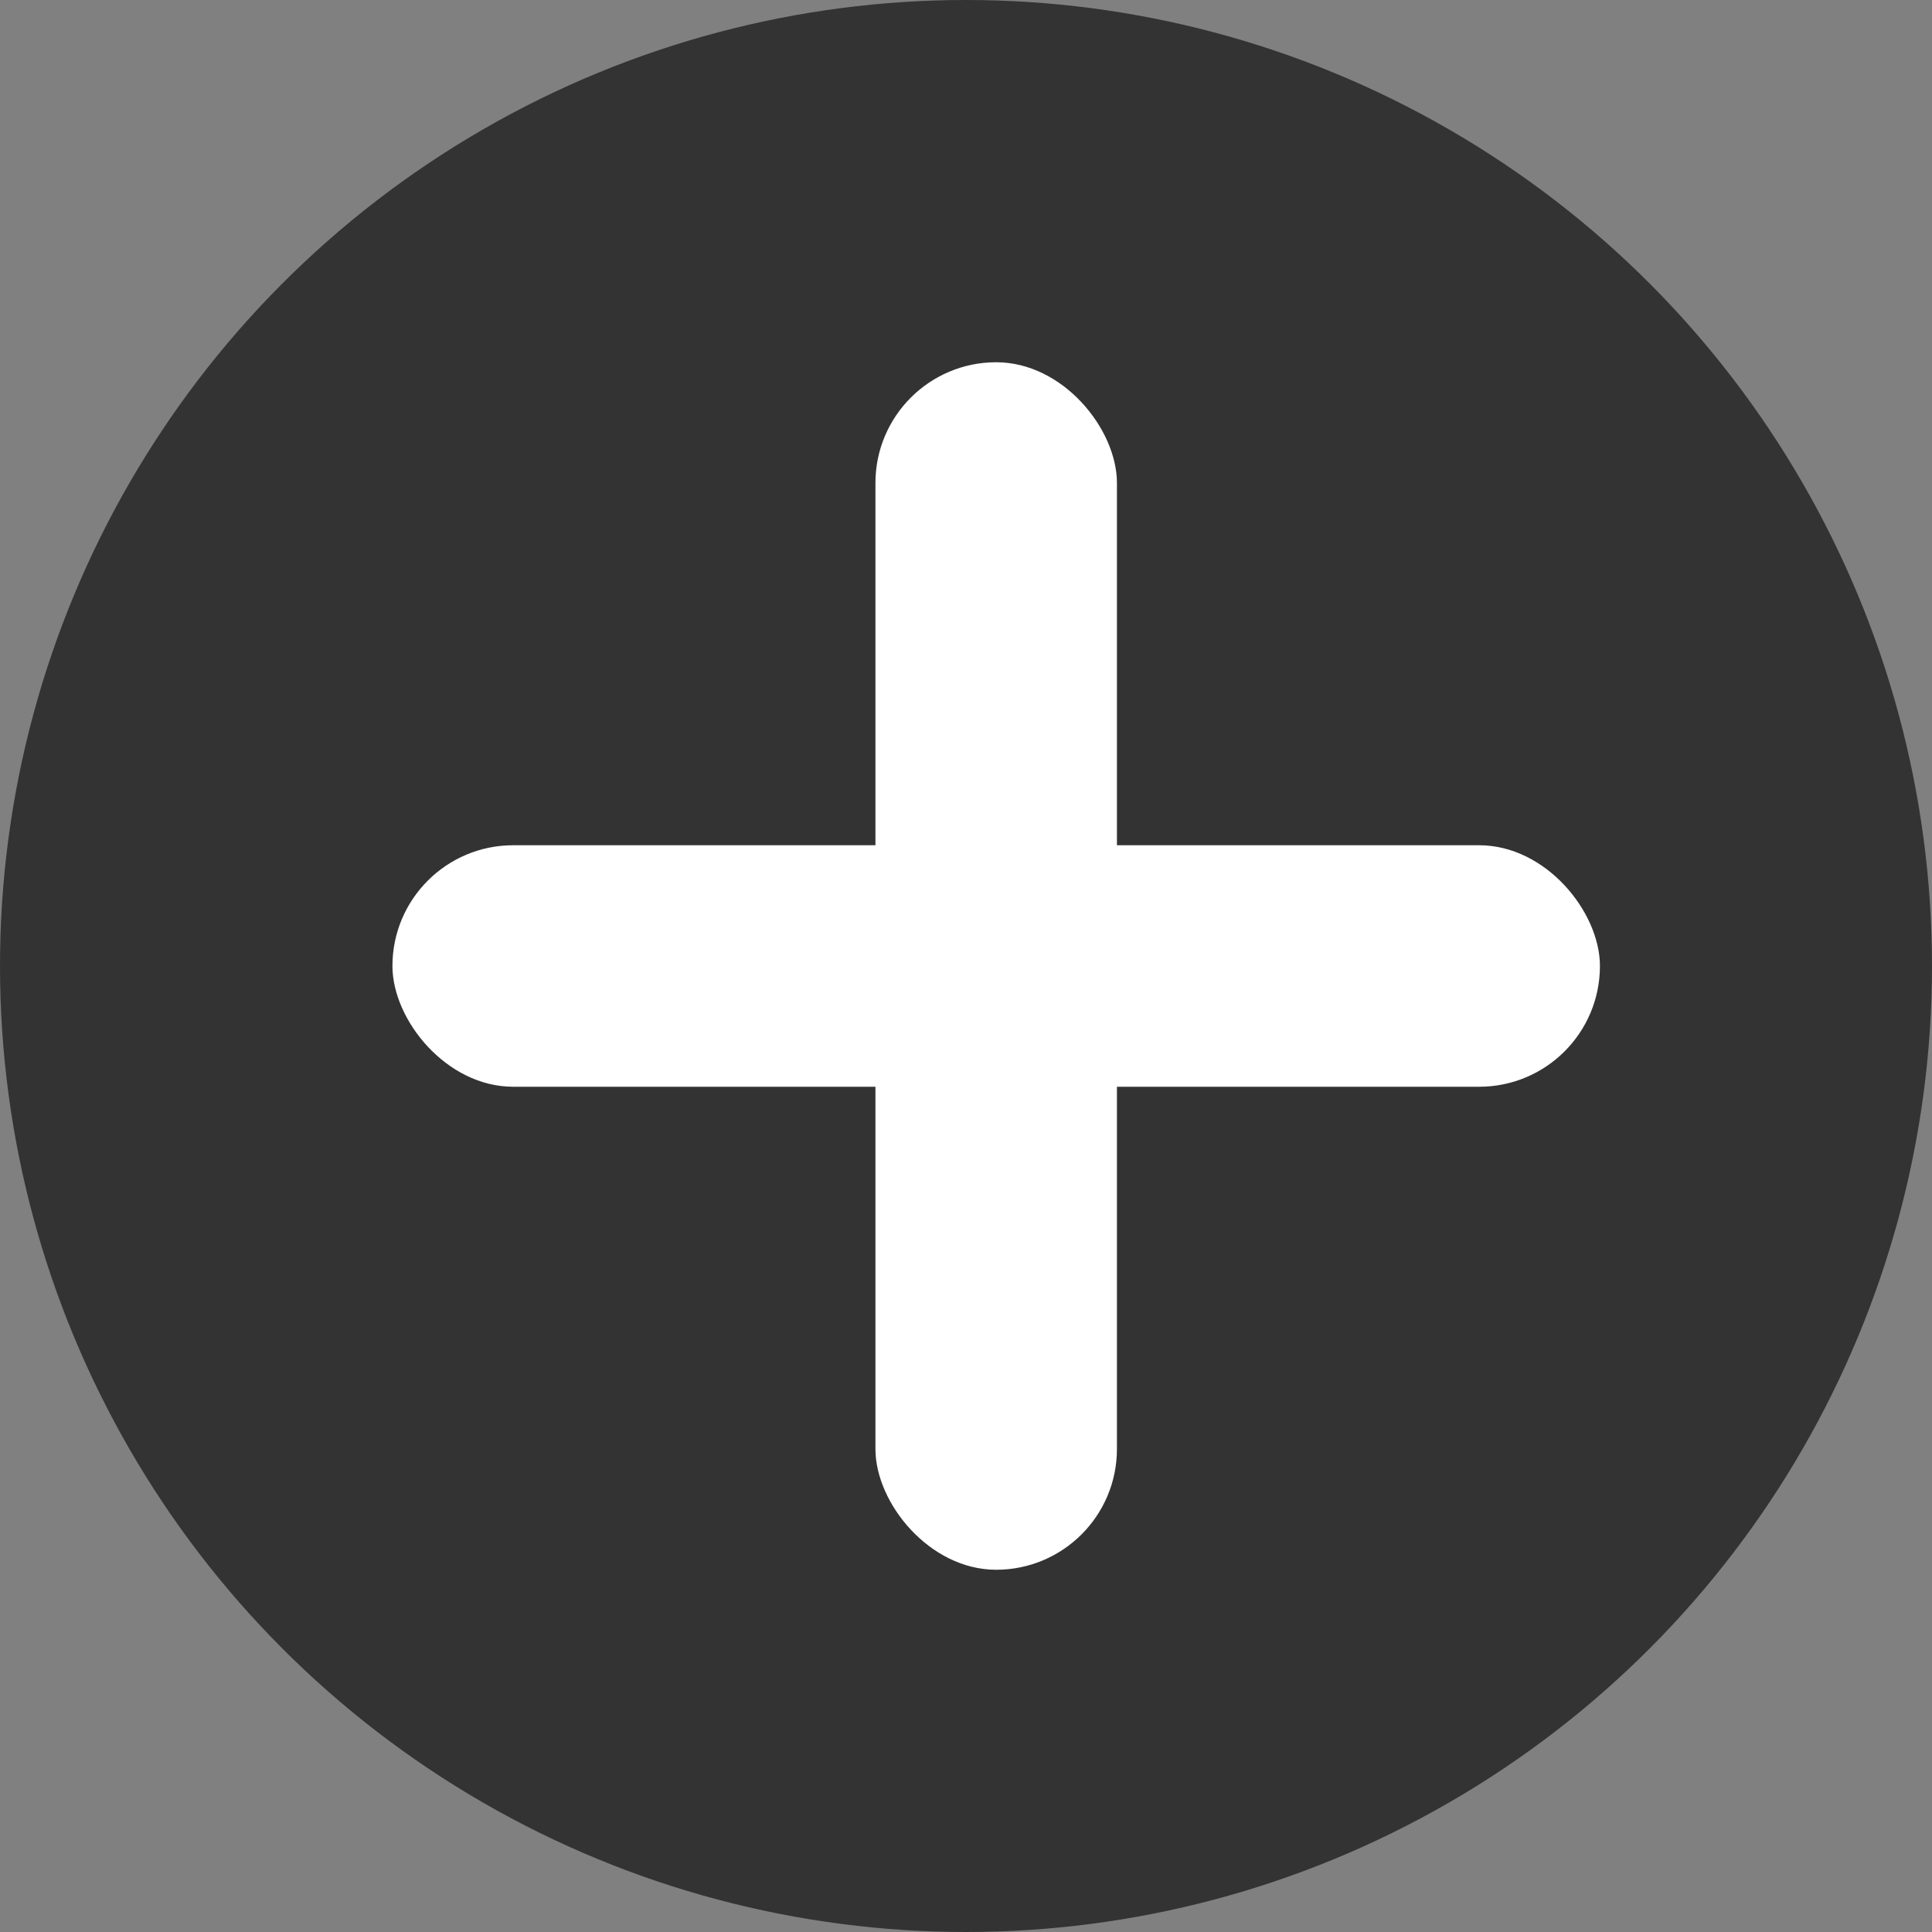
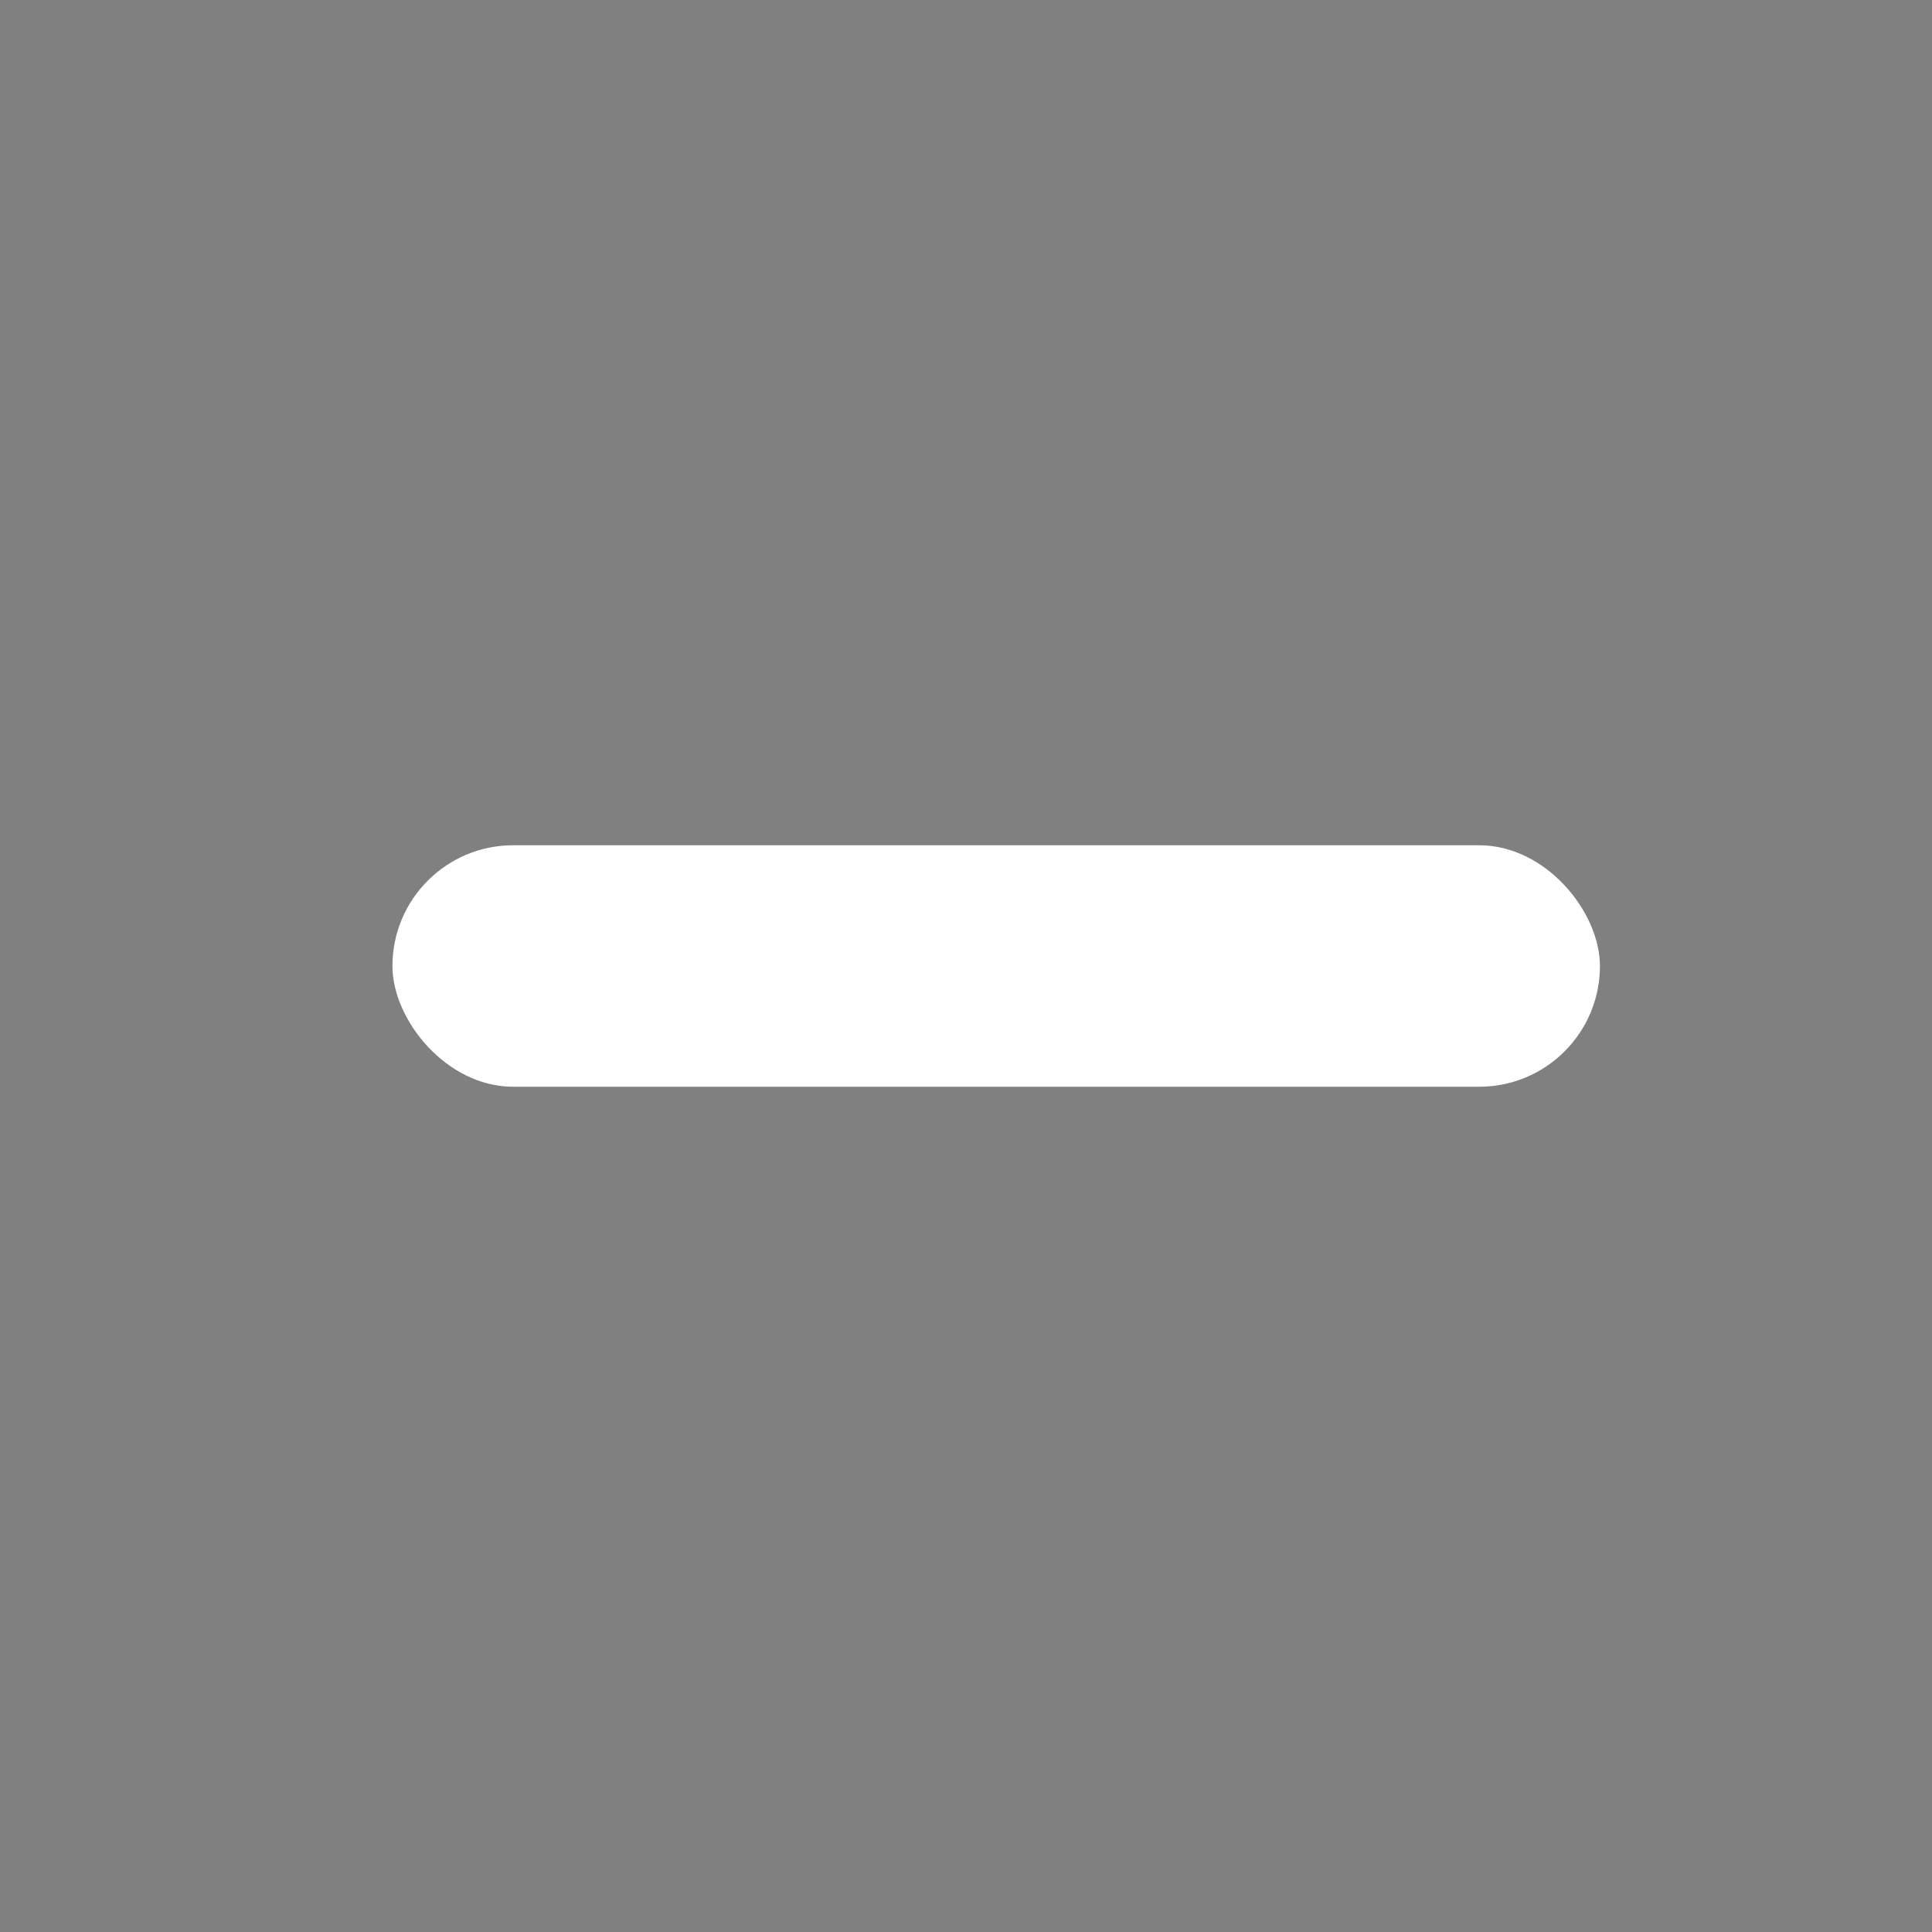
<svg xmlns="http://www.w3.org/2000/svg" width="32" height="32" viewBox="0 0 32 32" fill="none">
  <rect x="0" y="0" width="32" height="32" fill="#808080" stroke="none" />
-   <circle cx="16" cy="16" r="16" fill="#333333" />
  <g clip-path="url(#clip0_2879_3090)">
    <rect x="6.5" y="14" width="20" height="4" rx="2" fill="white" />
-     <rect x="14.5" y="6" width="4" height="20" rx="2" fill="white" />
  </g>
  <defs>
    <clipPath id="clip0_2879_3090">
      <rect width="20" height="20" fill="white" transform="translate(6.5 6)" />
    </clipPath>
  </defs>
</svg>